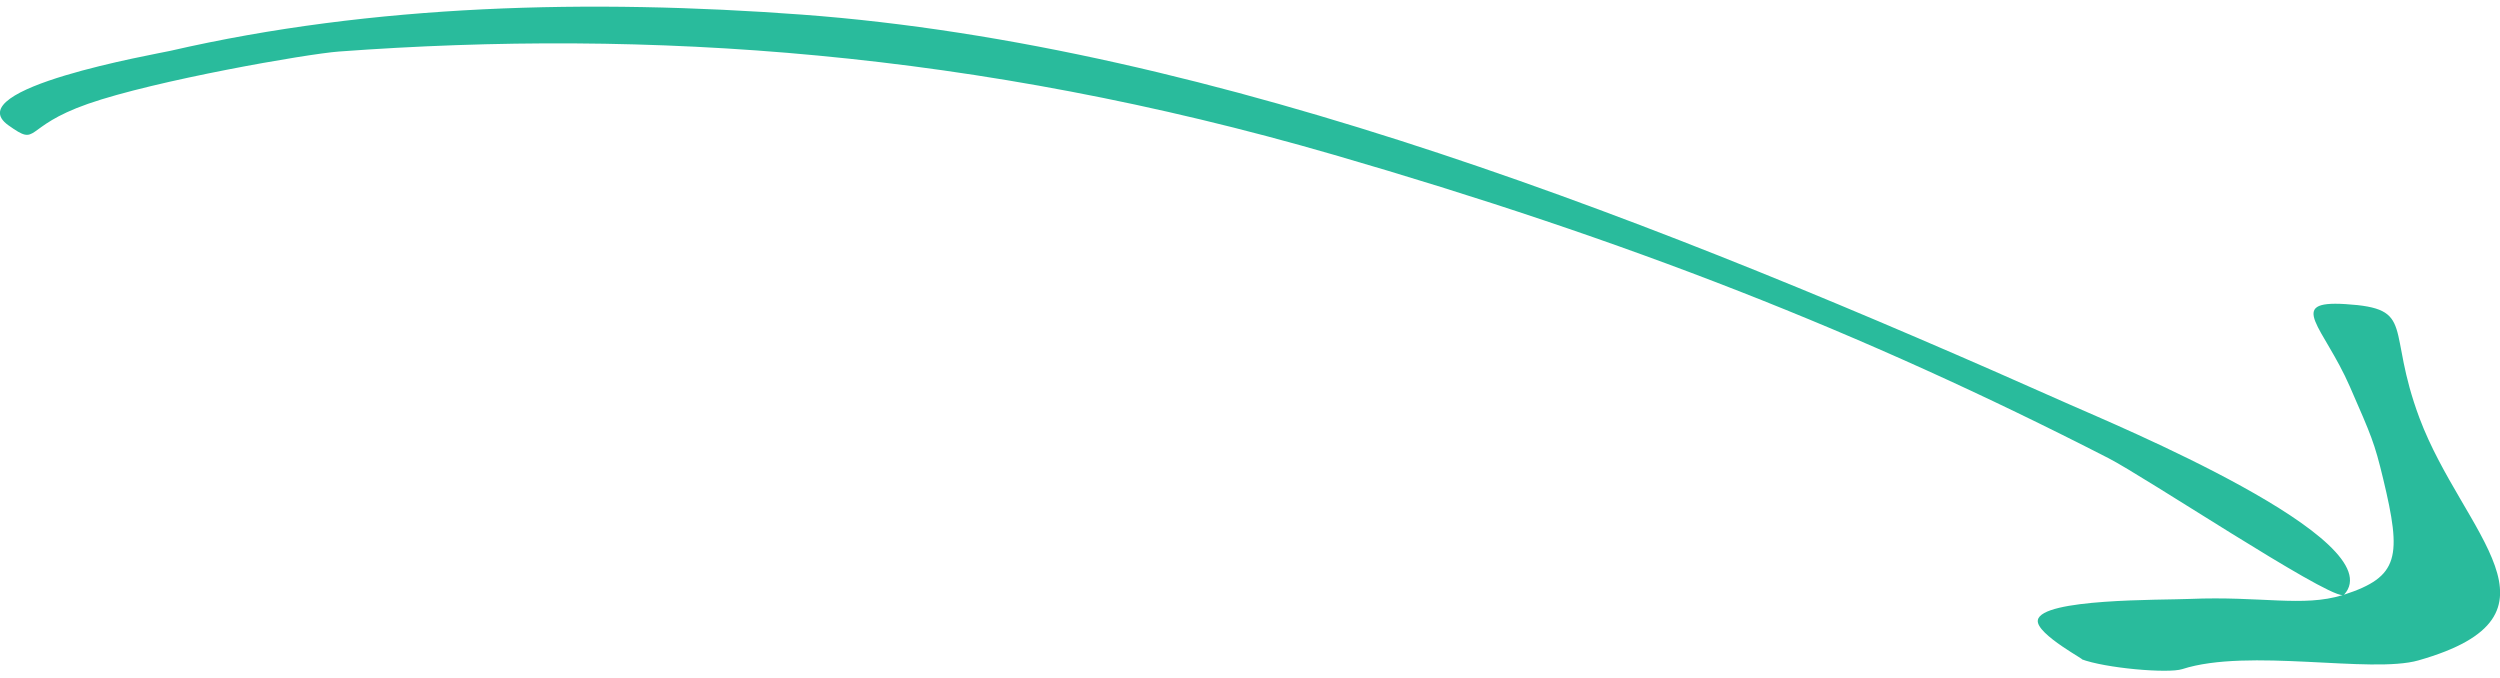
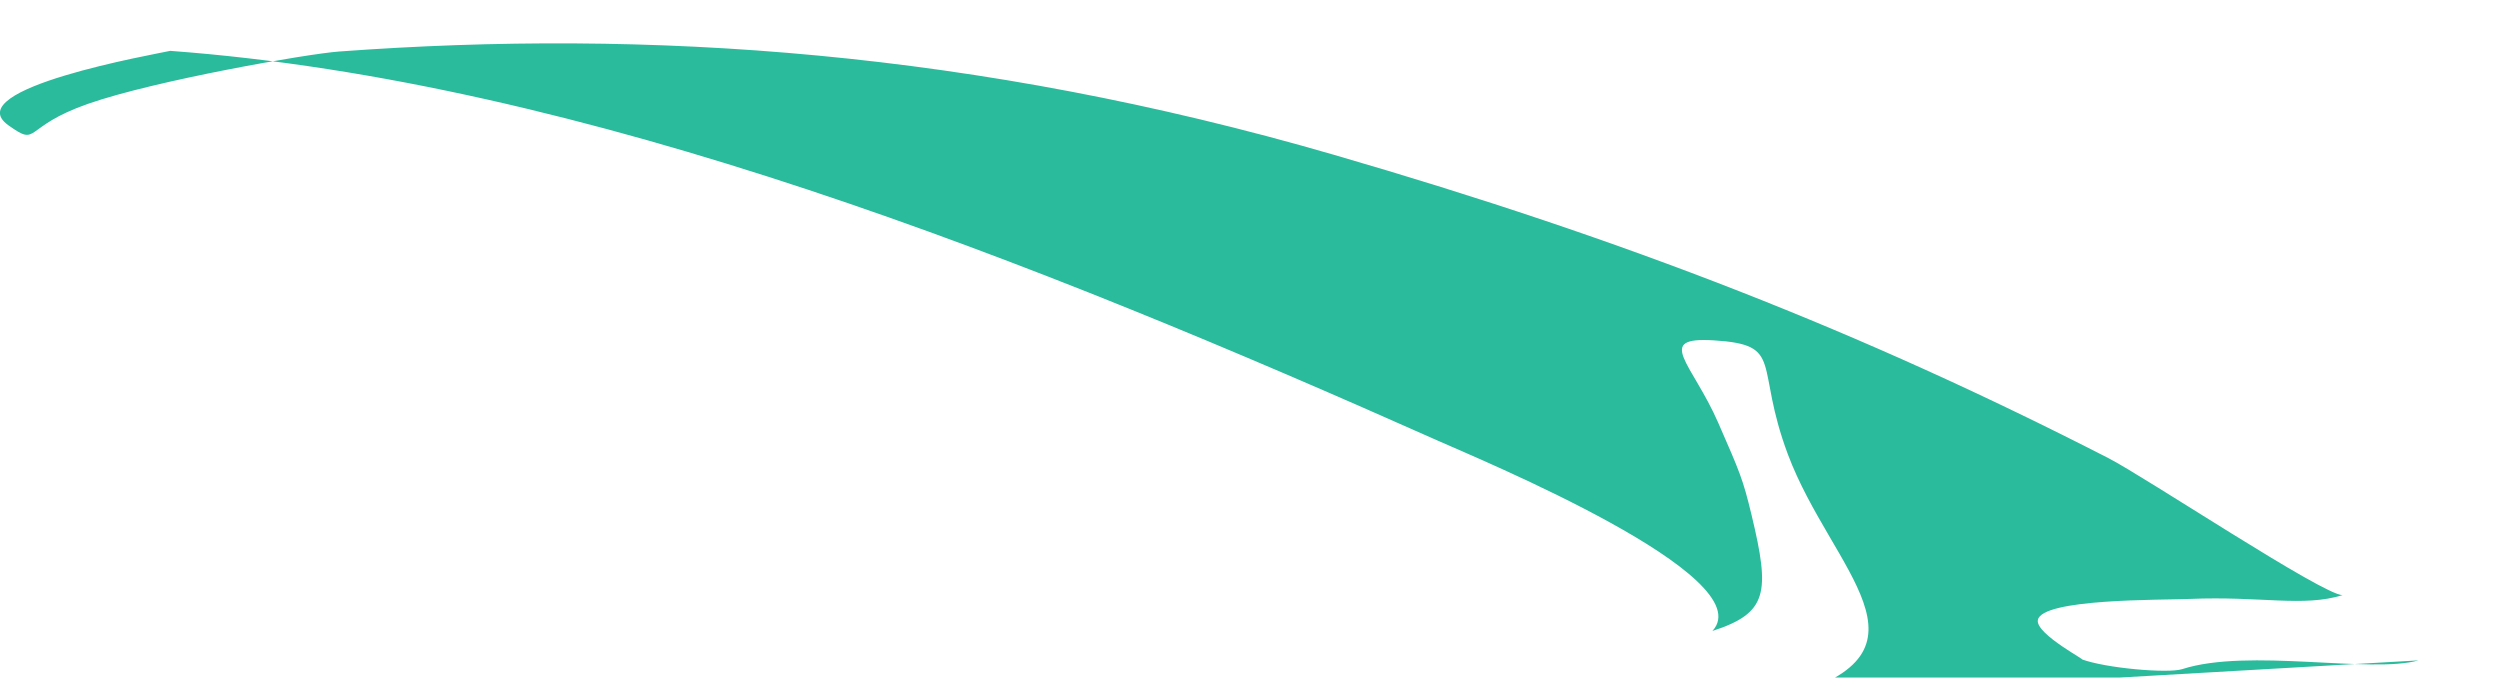
<svg xmlns="http://www.w3.org/2000/svg" width="369" height="100">
-   <path fill="#29BB9C" fill-rule="evenodd" d="M356.959 97.474c-7.013 1.994-25.11-1.864-34.865 1.29-2.059.666-11.399-.132-14.934-1.489 1.401.538-6.737-3.648-6.376-5.745.55-3.209 18.201-2.947 22.425-3.128 10.536-.443 16.712 1.242 22.55-.561-2.868.008-29.152-17.451-34.552-20.218-36.355-18.634-71.117-32.237-114.338-44.778C143.935 7.482 95.743 4.242 50.023 7.606c-4.66.342-27.147 4.263-37.03 7.716-9.811 3.425-7.143 6.451-11.754 3.17-7.6-5.409 21.906-10.531 23.884-10.985C55.129.593 87.215-.147 118.347 2.156c61.294 4.538 127.295 30.902 187.207 57.582 6.313 2.81 47.825 20.002 40.424 28.04 8.151-2.646 8.552-5.578 5.77-17.135-1.279-5.302-1.692-6.219-4.92-13.602-3.834-8.78-9.504-12.706-.654-12.156 10.516.652 5.958 3.538 10.949 16.846 6.407 17.069 23.296 29.069-.164 35.743z" />
+   <path fill="#29BB9C" fill-rule="evenodd" d="M356.959 97.474c-7.013 1.994-25.11-1.864-34.865 1.29-2.059.666-11.399-.132-14.934-1.489 1.401.538-6.737-3.648-6.376-5.745.55-3.209 18.201-2.947 22.425-3.128 10.536-.443 16.712 1.242 22.55-.561-2.868.008-29.152-17.451-34.552-20.218-36.355-18.634-71.117-32.237-114.338-44.778C143.935 7.482 95.743 4.242 50.023 7.606c-4.66.342-27.147 4.263-37.03 7.716-9.811 3.425-7.143 6.451-11.754 3.17-7.6-5.409 21.906-10.531 23.884-10.985c61.294 4.538 127.295 30.902 187.207 57.582 6.313 2.81 47.825 20.002 40.424 28.04 8.151-2.646 8.552-5.578 5.77-17.135-1.279-5.302-1.692-6.219-4.92-13.602-3.834-8.78-9.504-12.706-.654-12.156 10.516.652 5.958 3.538 10.949 16.846 6.407 17.069 23.296 29.069-.164 35.743z" />
</svg>